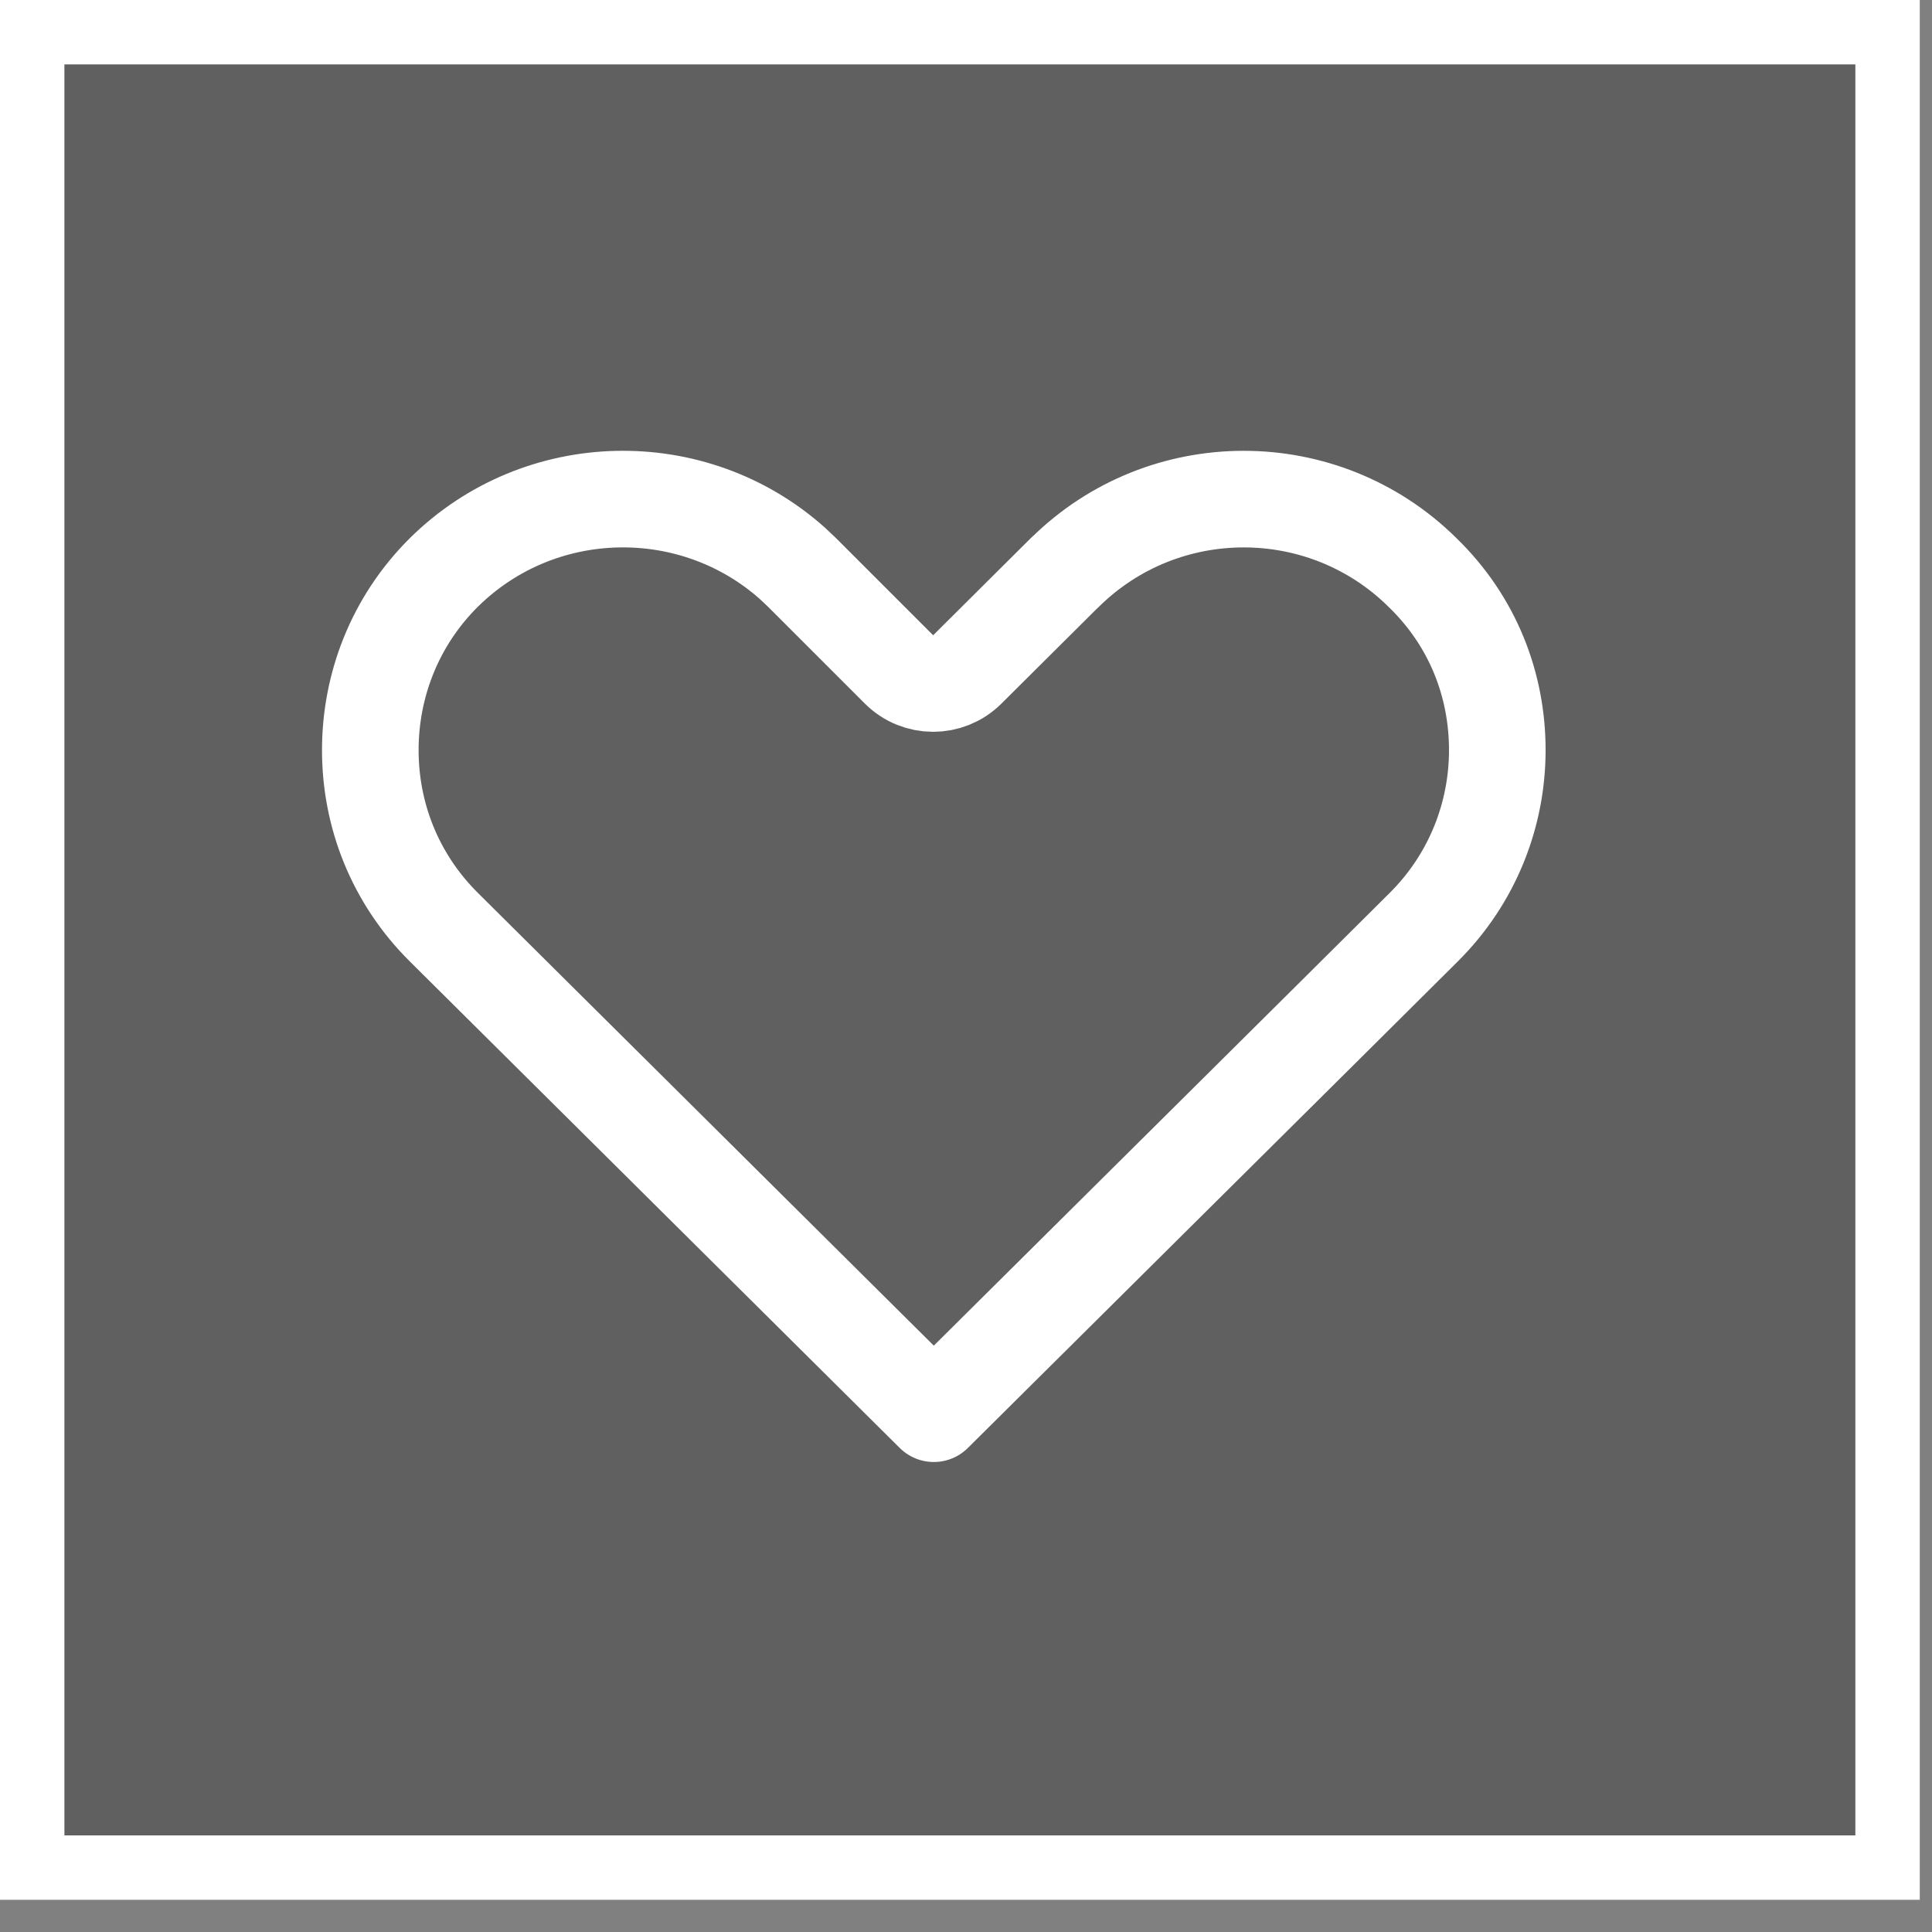
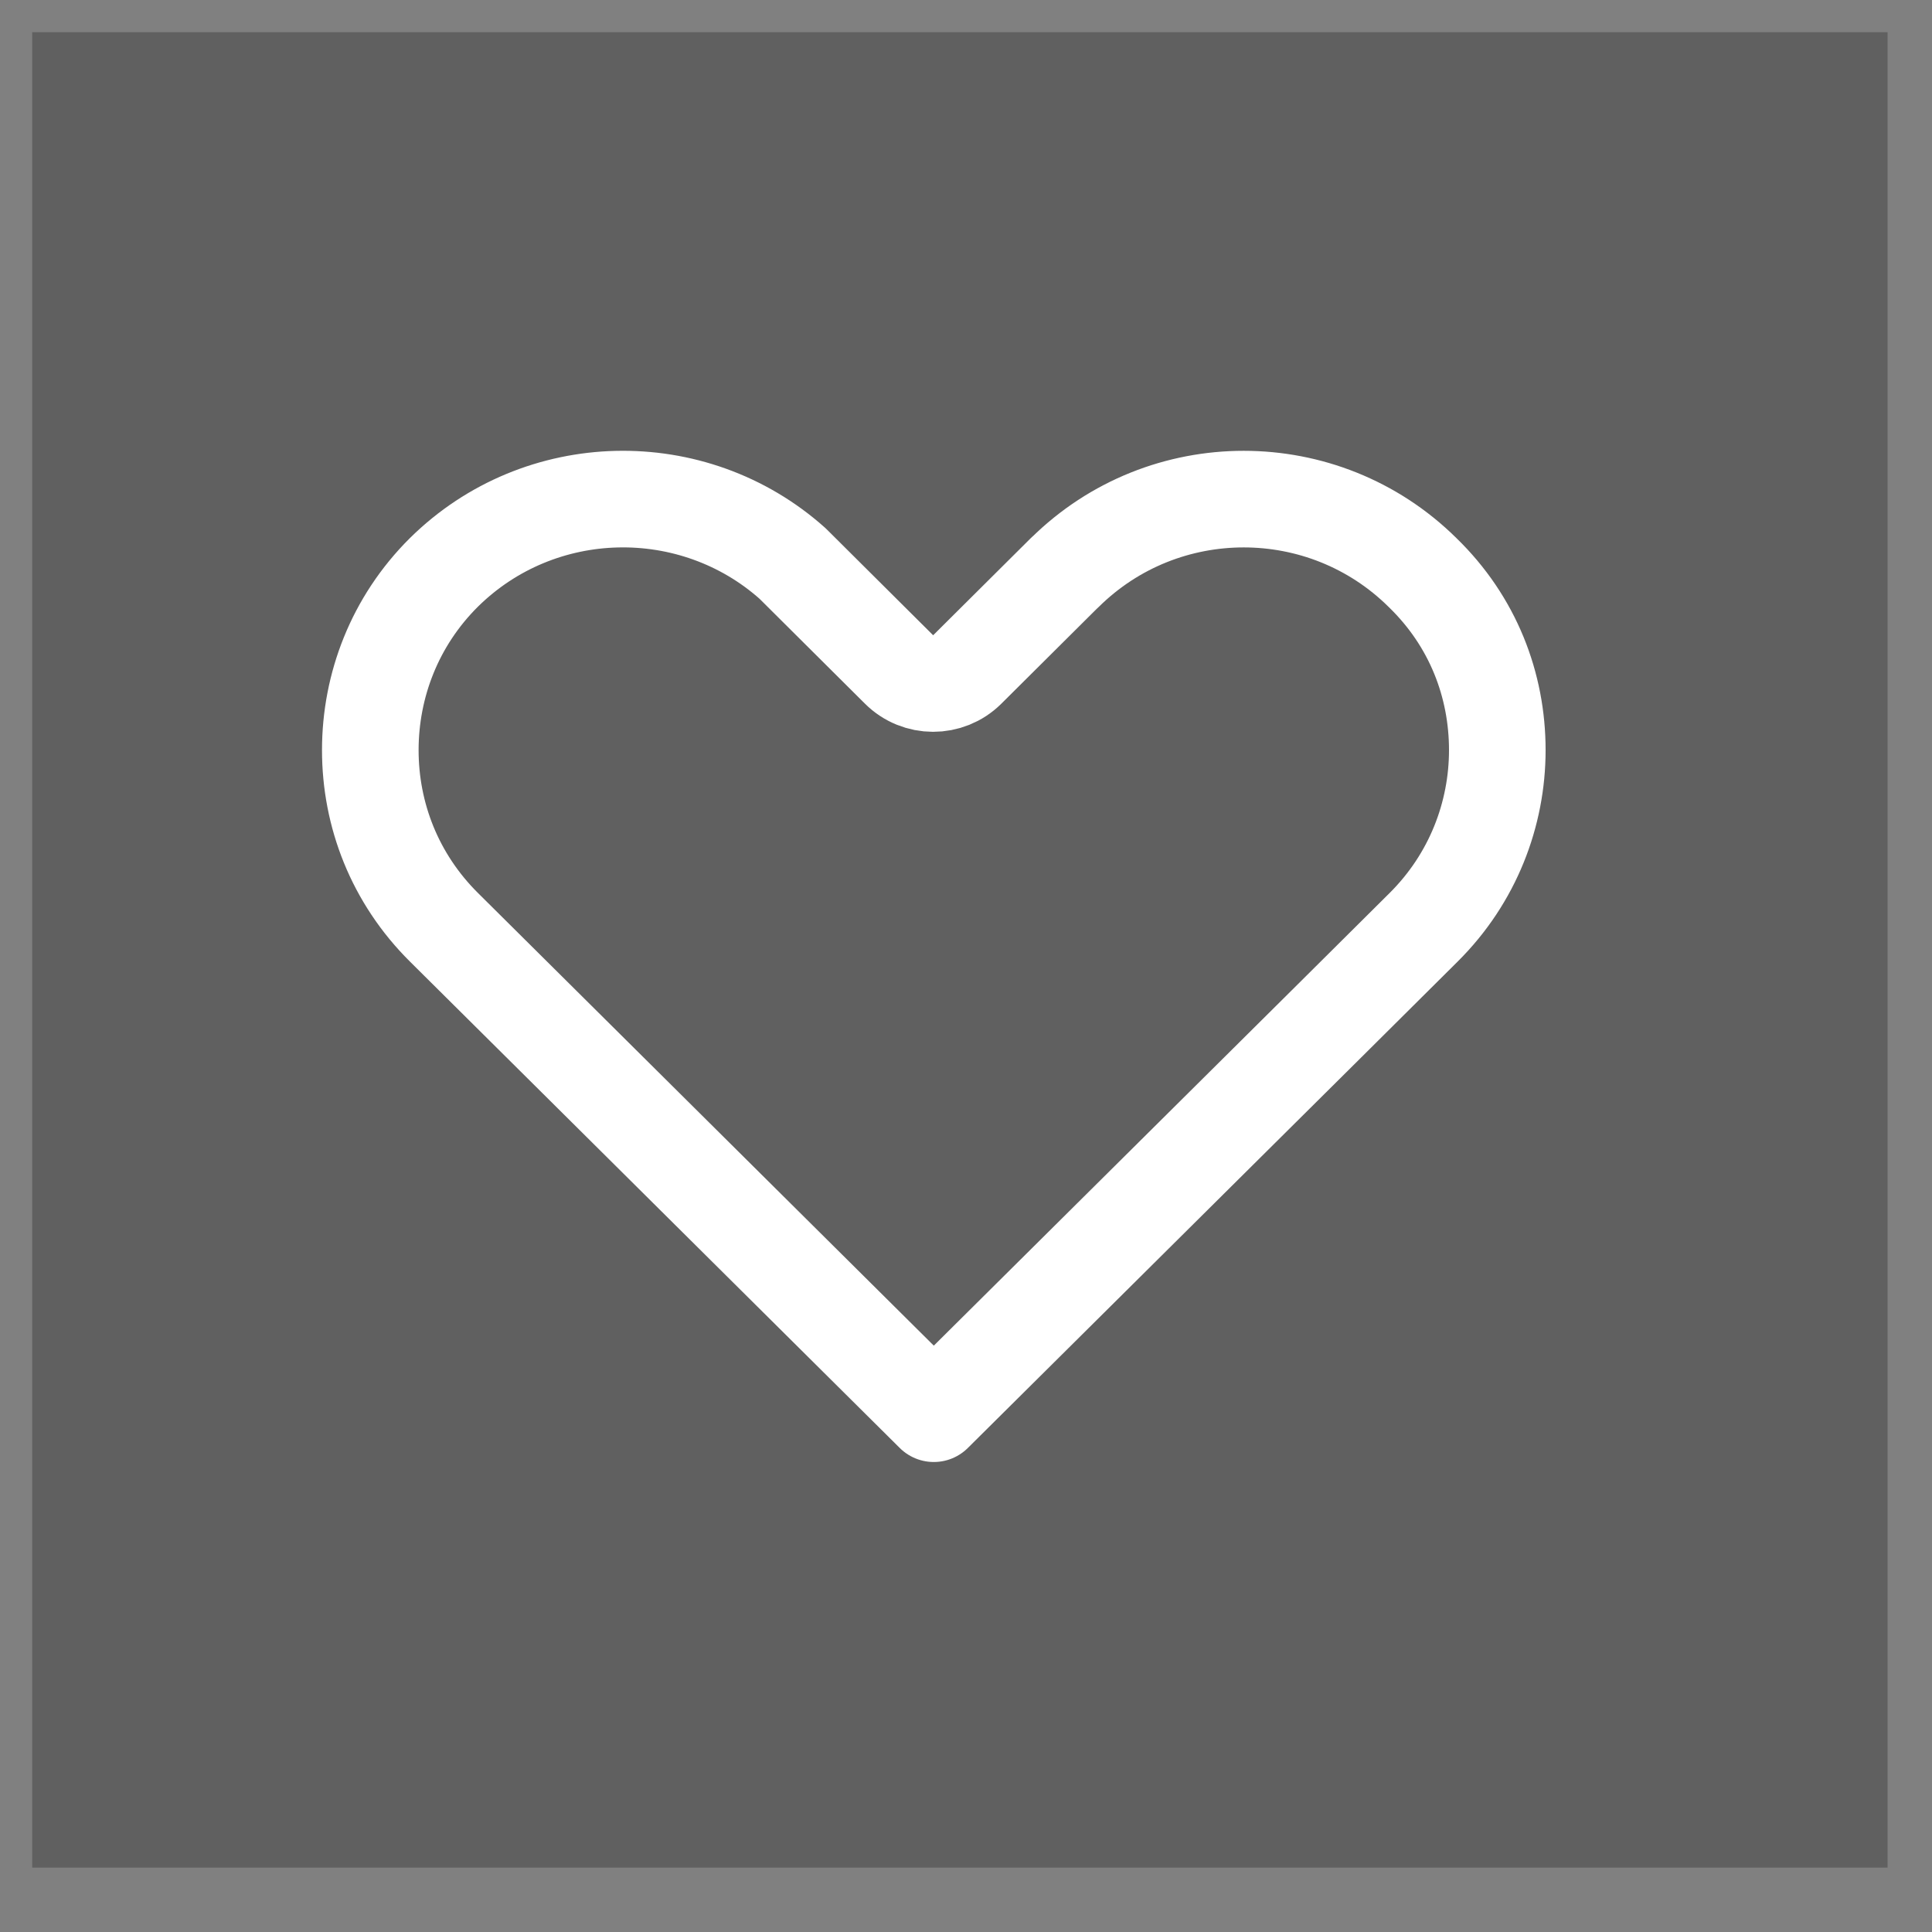
<svg xmlns="http://www.w3.org/2000/svg" width="30" height="30" viewBox="0 0 30 30" fill="none">
  <rect x="0" y="0" width="30" height="30" fill="#808080" stroke="none" />
  <g data-figma-bg-blur-radius="8">
    <rect x="0.5" y="0.5" width="28.81" height="28.5" fill="black" fill-opacity="0.25" />
-     <rect x="0.5" y="0.5" width="28.81" height="28.5" stroke="white" />
-     <path d="M16.537 8.888C18.073 7.371 20.551 7.371 22.087 8.888L22.091 8.892C22.872 9.65 23.25 10.636 23.25 11.648C23.25 12.641 22.871 13.64 22.105 14.4L20.586 15.91L14.5 21.952L6.895 14.4C6.128 13.639 5.75 12.651 5.75 11.648C5.75 10.645 6.129 9.647 6.893 8.888C8.381 7.418 10.763 7.372 12.307 8.75L12.453 8.888L13.959 10.394C14.251 10.686 14.725 10.687 15.019 10.396L16.536 8.887L16.537 8.888Z" stroke="white" stroke-width="1.5" stroke-linecap="round" stroke-linejoin="round" />
+     <path d="M16.537 8.888C18.073 7.371 20.551 7.371 22.087 8.888L22.091 8.892C22.872 9.65 23.25 10.636 23.25 11.648C23.25 12.641 22.871 13.64 22.105 14.4L20.586 15.91L14.5 21.952L6.895 14.4C6.128 13.639 5.75 12.651 5.75 11.648C5.75 10.645 6.129 9.647 6.893 8.888C8.381 7.418 10.763 7.372 12.307 8.75L13.959 10.394C14.251 10.686 14.725 10.687 15.019 10.396L16.536 8.887L16.537 8.888Z" stroke="white" stroke-width="1.5" stroke-linecap="round" stroke-linejoin="round" />
  </g>
  <defs>
    <clipPath id="bgblur_0_703_28_clip_path" transform="translate(8 8)">
      <rect x="0.5" y="0.5" width="28.81" height="28.5" />
    </clipPath>
  </defs>
</svg>